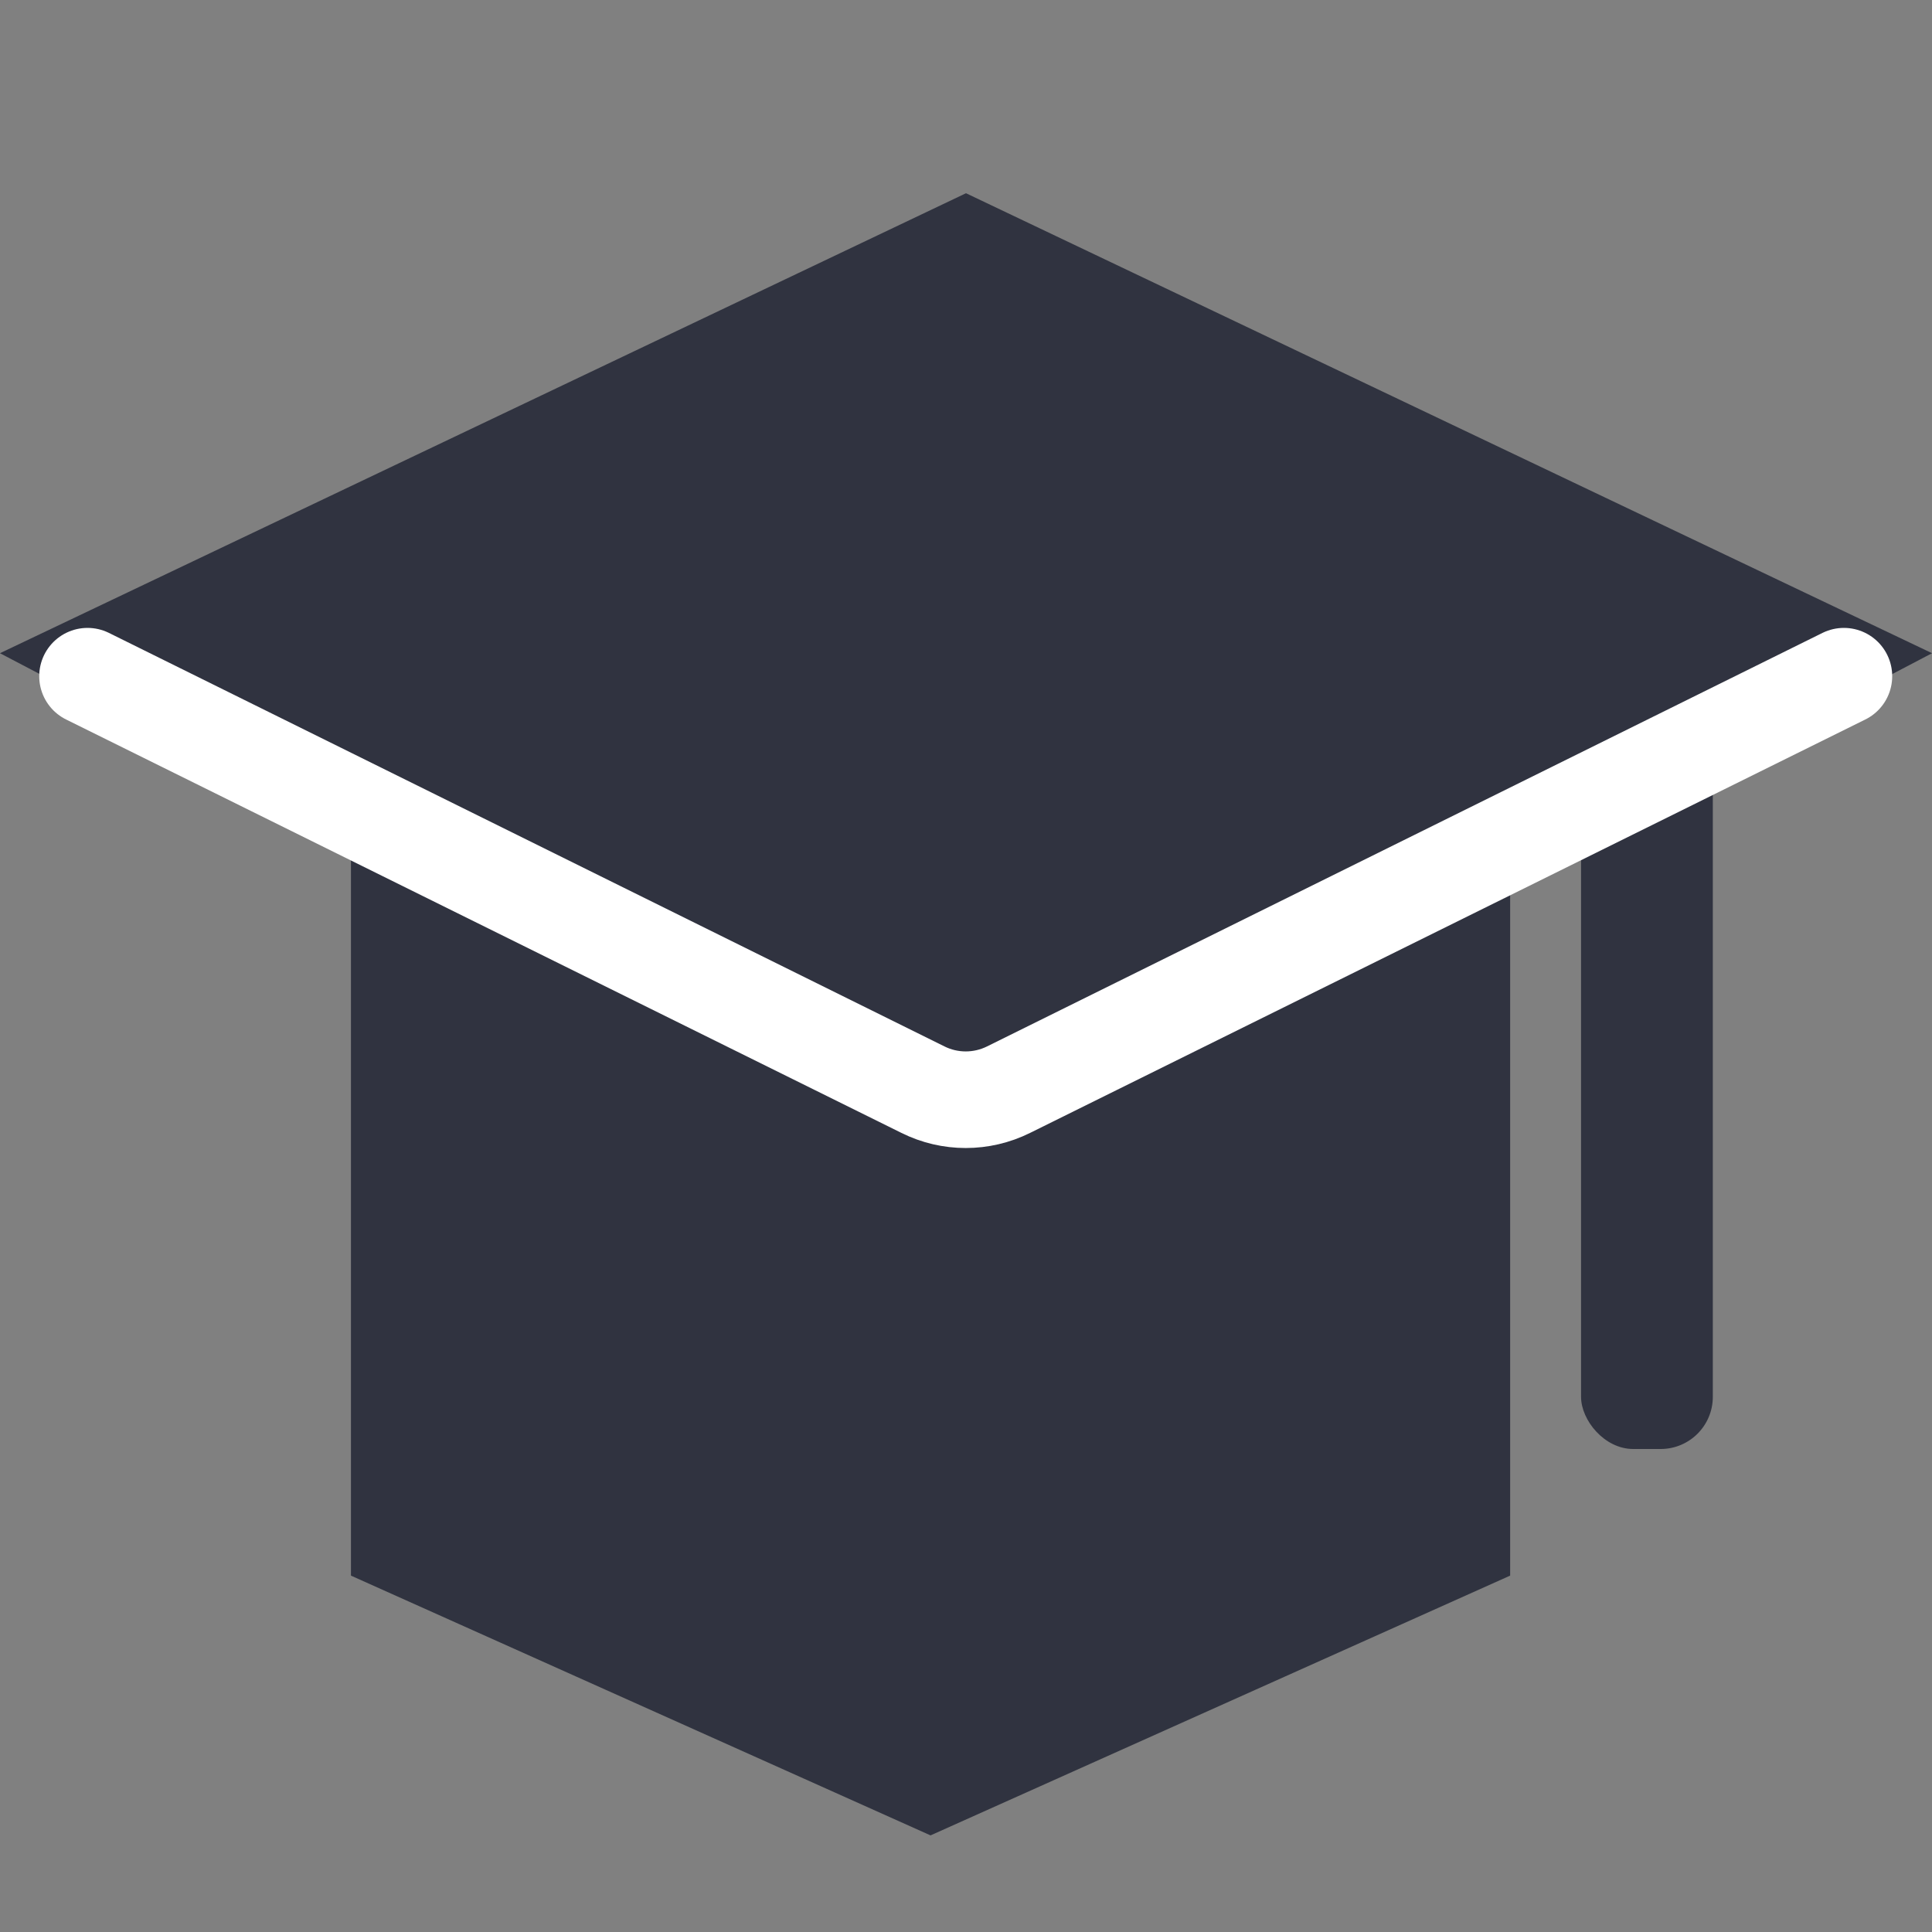
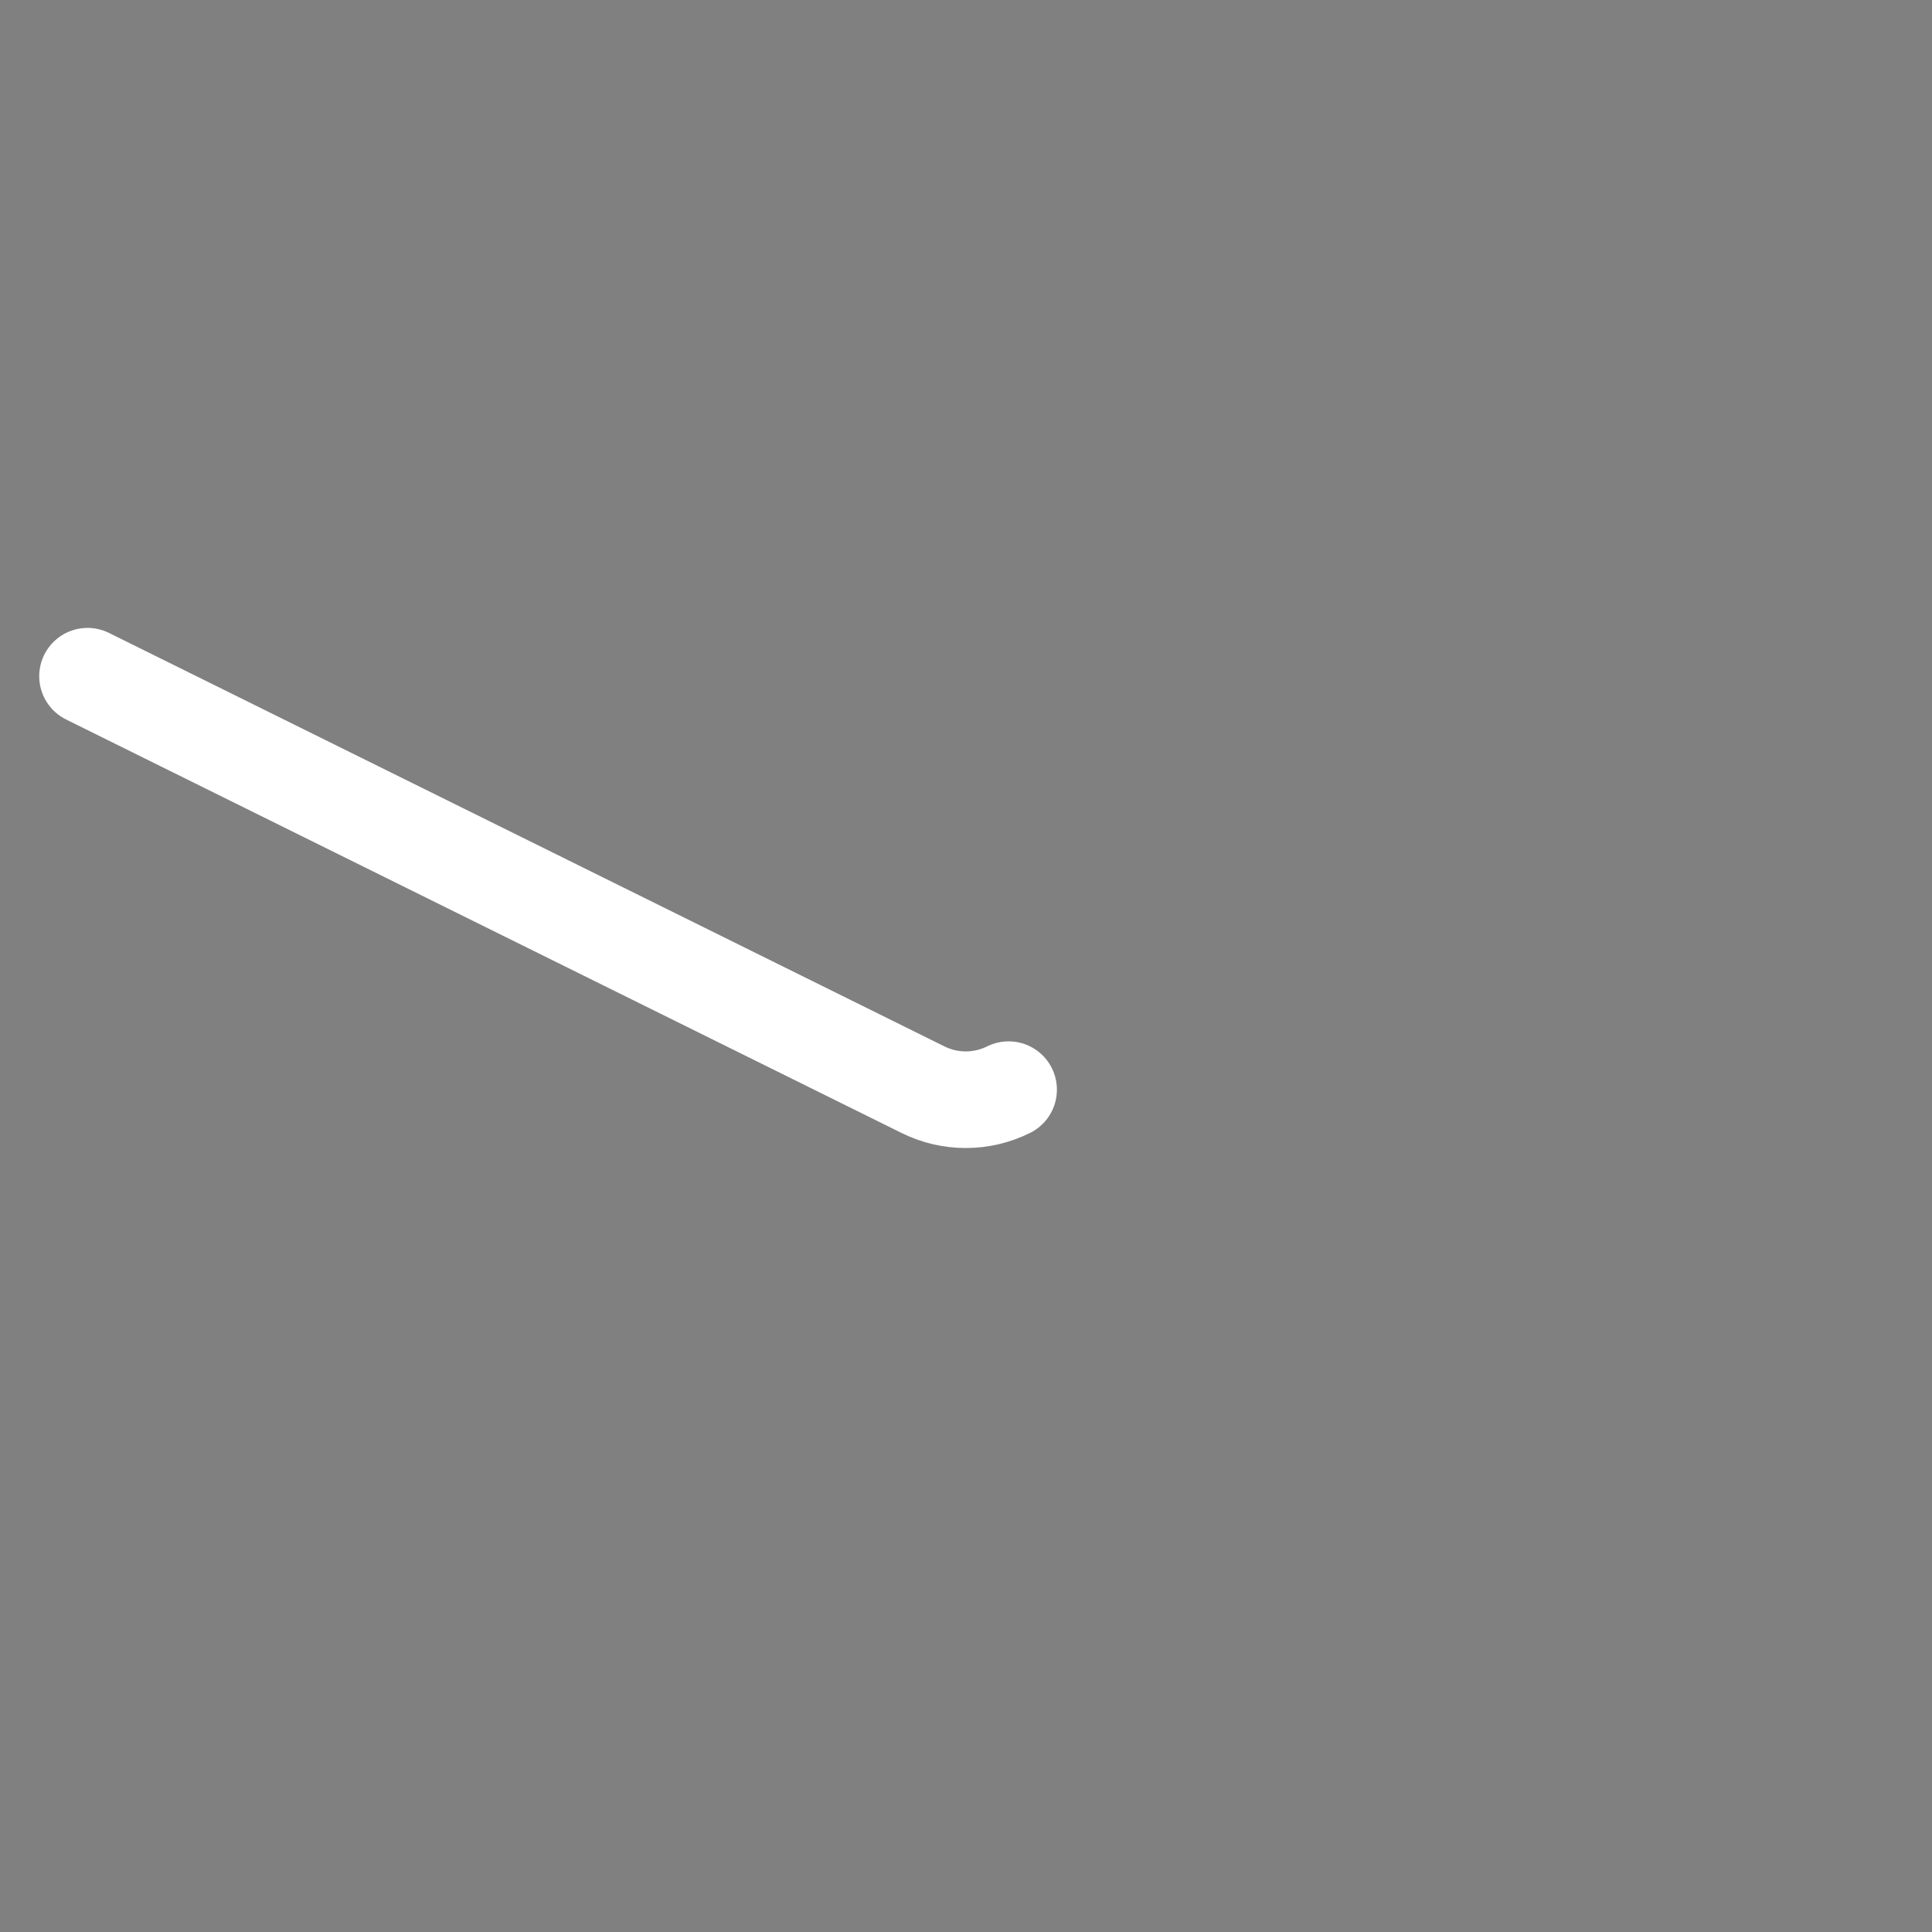
<svg xmlns="http://www.w3.org/2000/svg" width="20" height="20" viewBox="0 0 20 20" fill="none">
  <rect x="0" y="0" width="20" height="20" fill="#808080" stroke="none" />
-   <path d="M4.383 15.825V6.75H14.883V15.825L9.633 18.178L4.383 15.825Z" fill="#303340" stroke="#303340" stroke-width="1.5" />
-   <path d="M10 11.153L1.677 6.794L10 2.831L18.323 6.794L10 11.153ZM18.694 6.599L18.694 6.599L18.694 6.599ZM9.903 11.204C9.903 11.204 9.903 11.204 9.903 11.204L9.903 11.204Z" fill="#303340" stroke="#303340" stroke-width="1.5" />
-   <rect x="16.367" y="6" width="1.364" height="9" rx="0.54" fill="#303340" />
-   <path d="M0.906 7L9.554 11.28C9.833 11.419 10.161 11.419 10.441 11.28L19.088 7" stroke="white" stroke-linecap="round" />
+   <path d="M0.906 7L9.554 11.28C9.833 11.419 10.161 11.419 10.441 11.28" stroke="white" stroke-linecap="round" />
</svg>